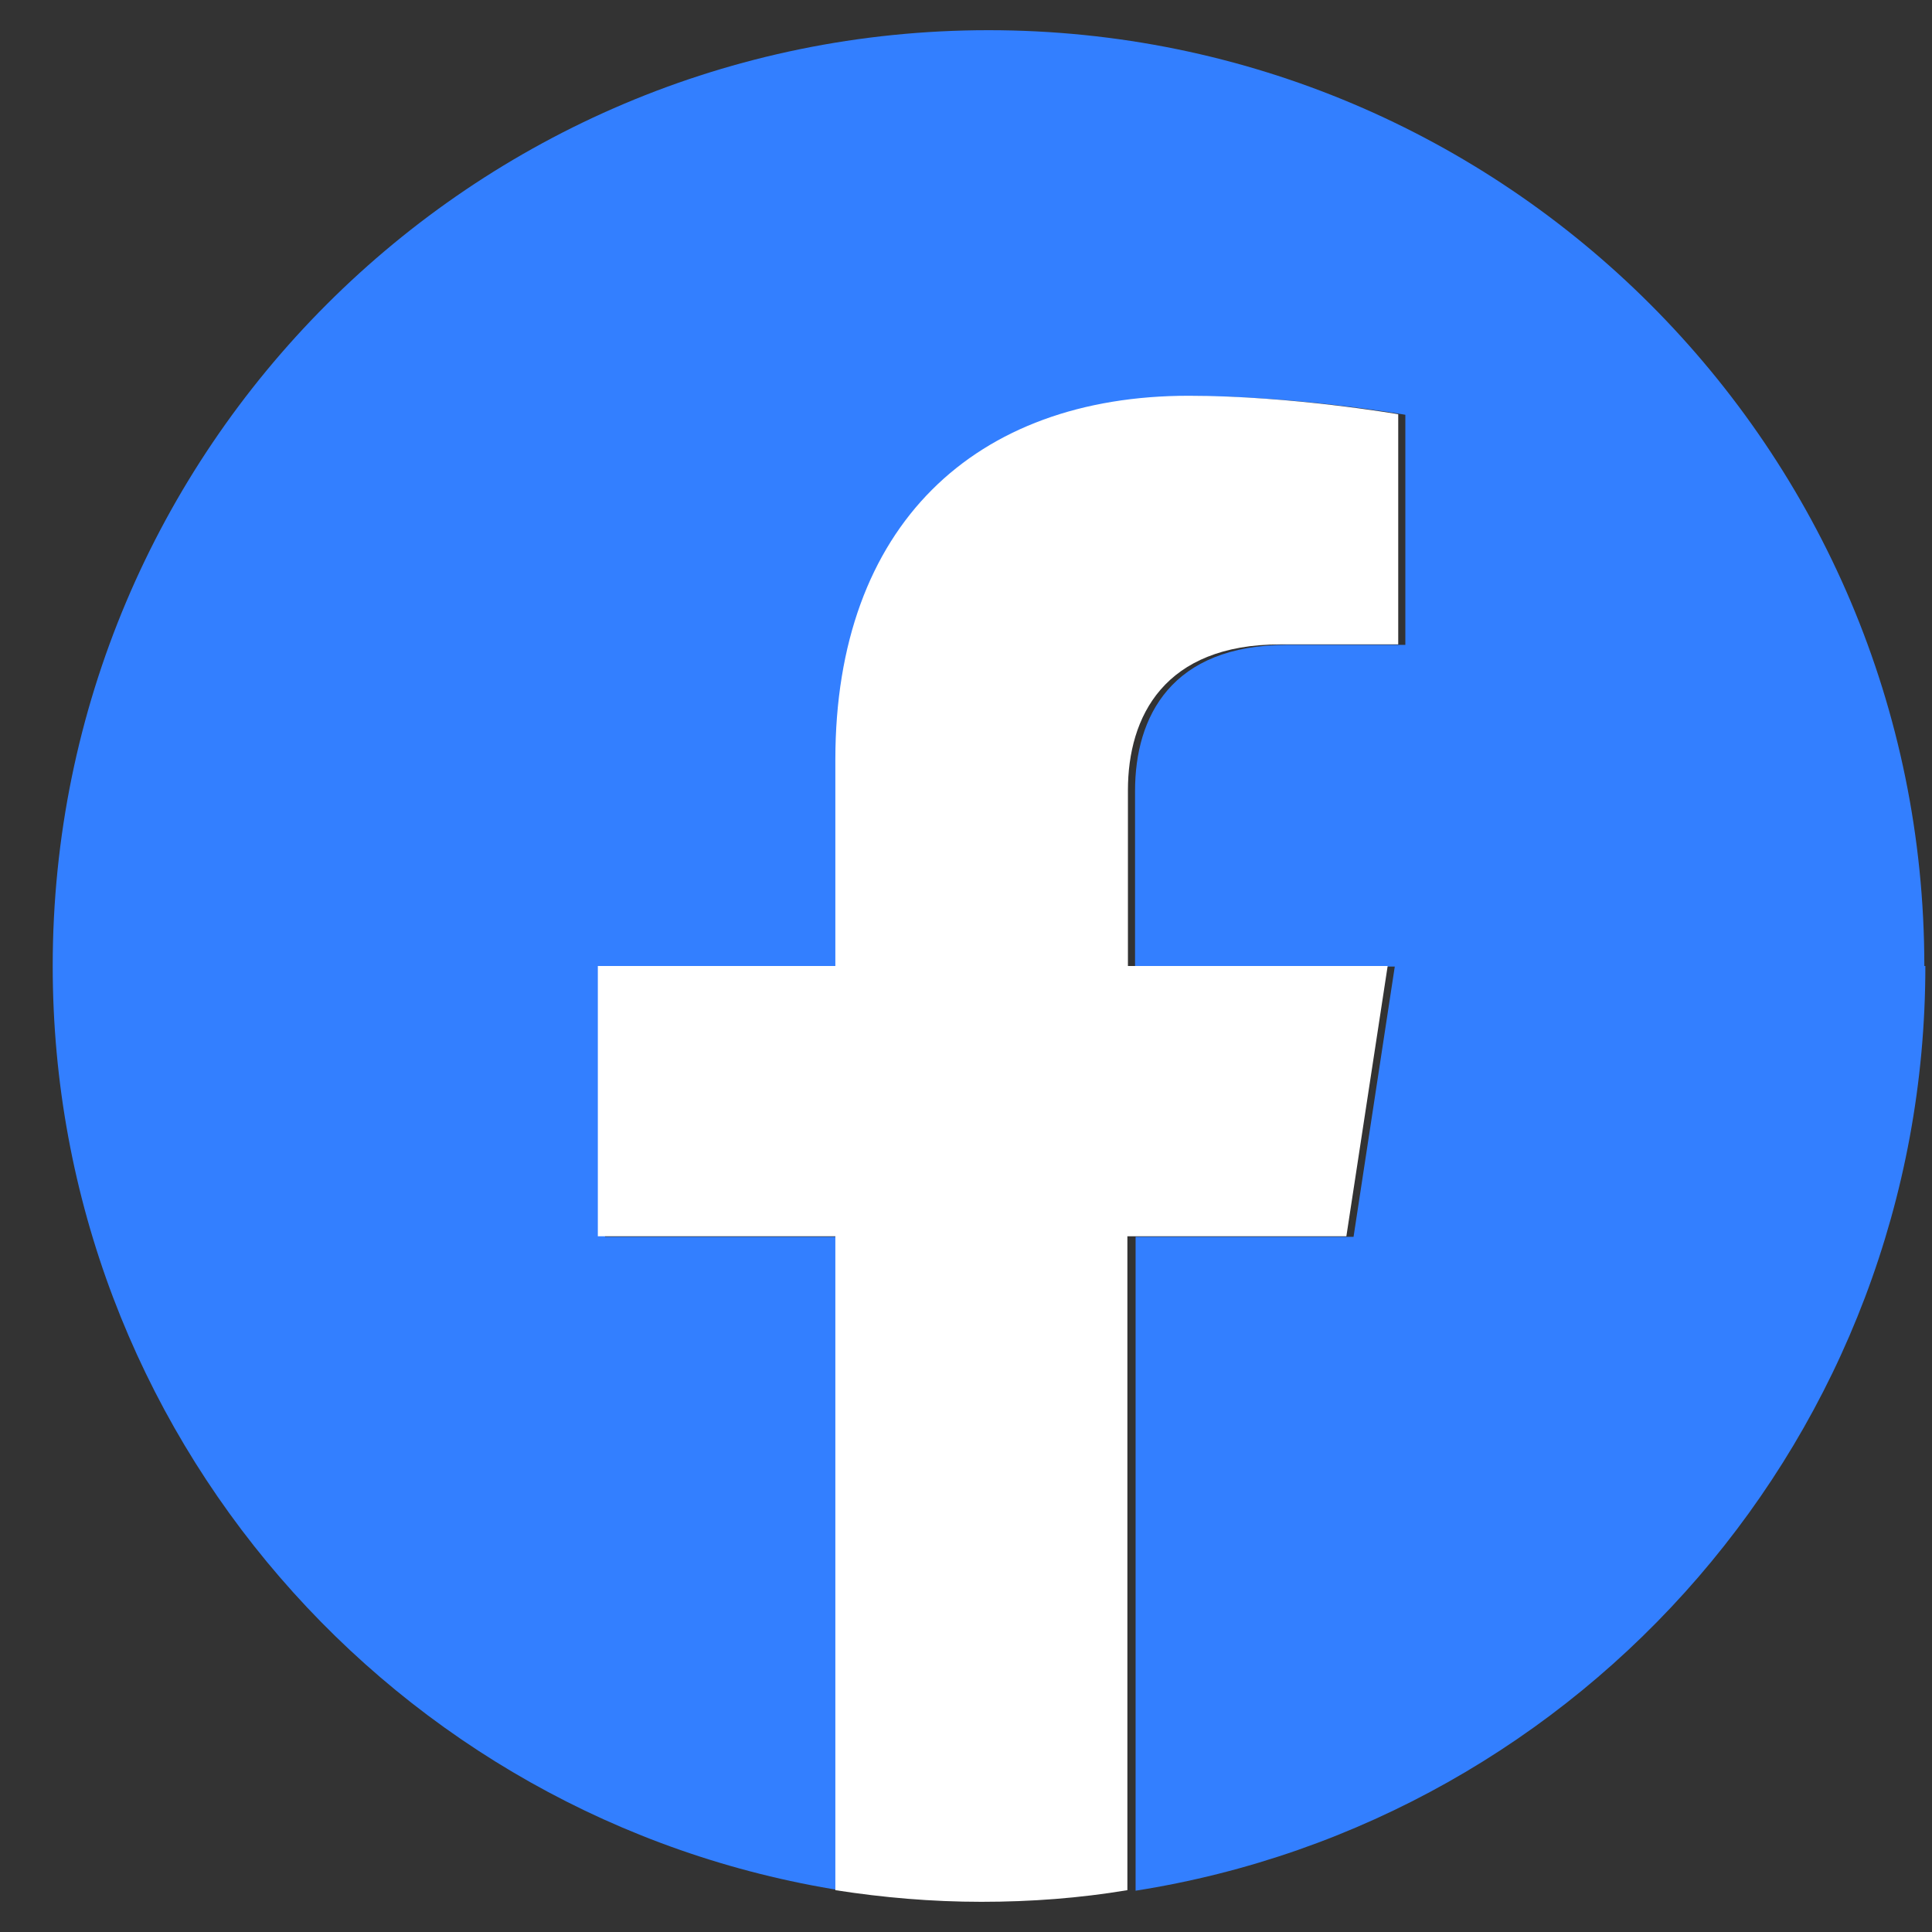
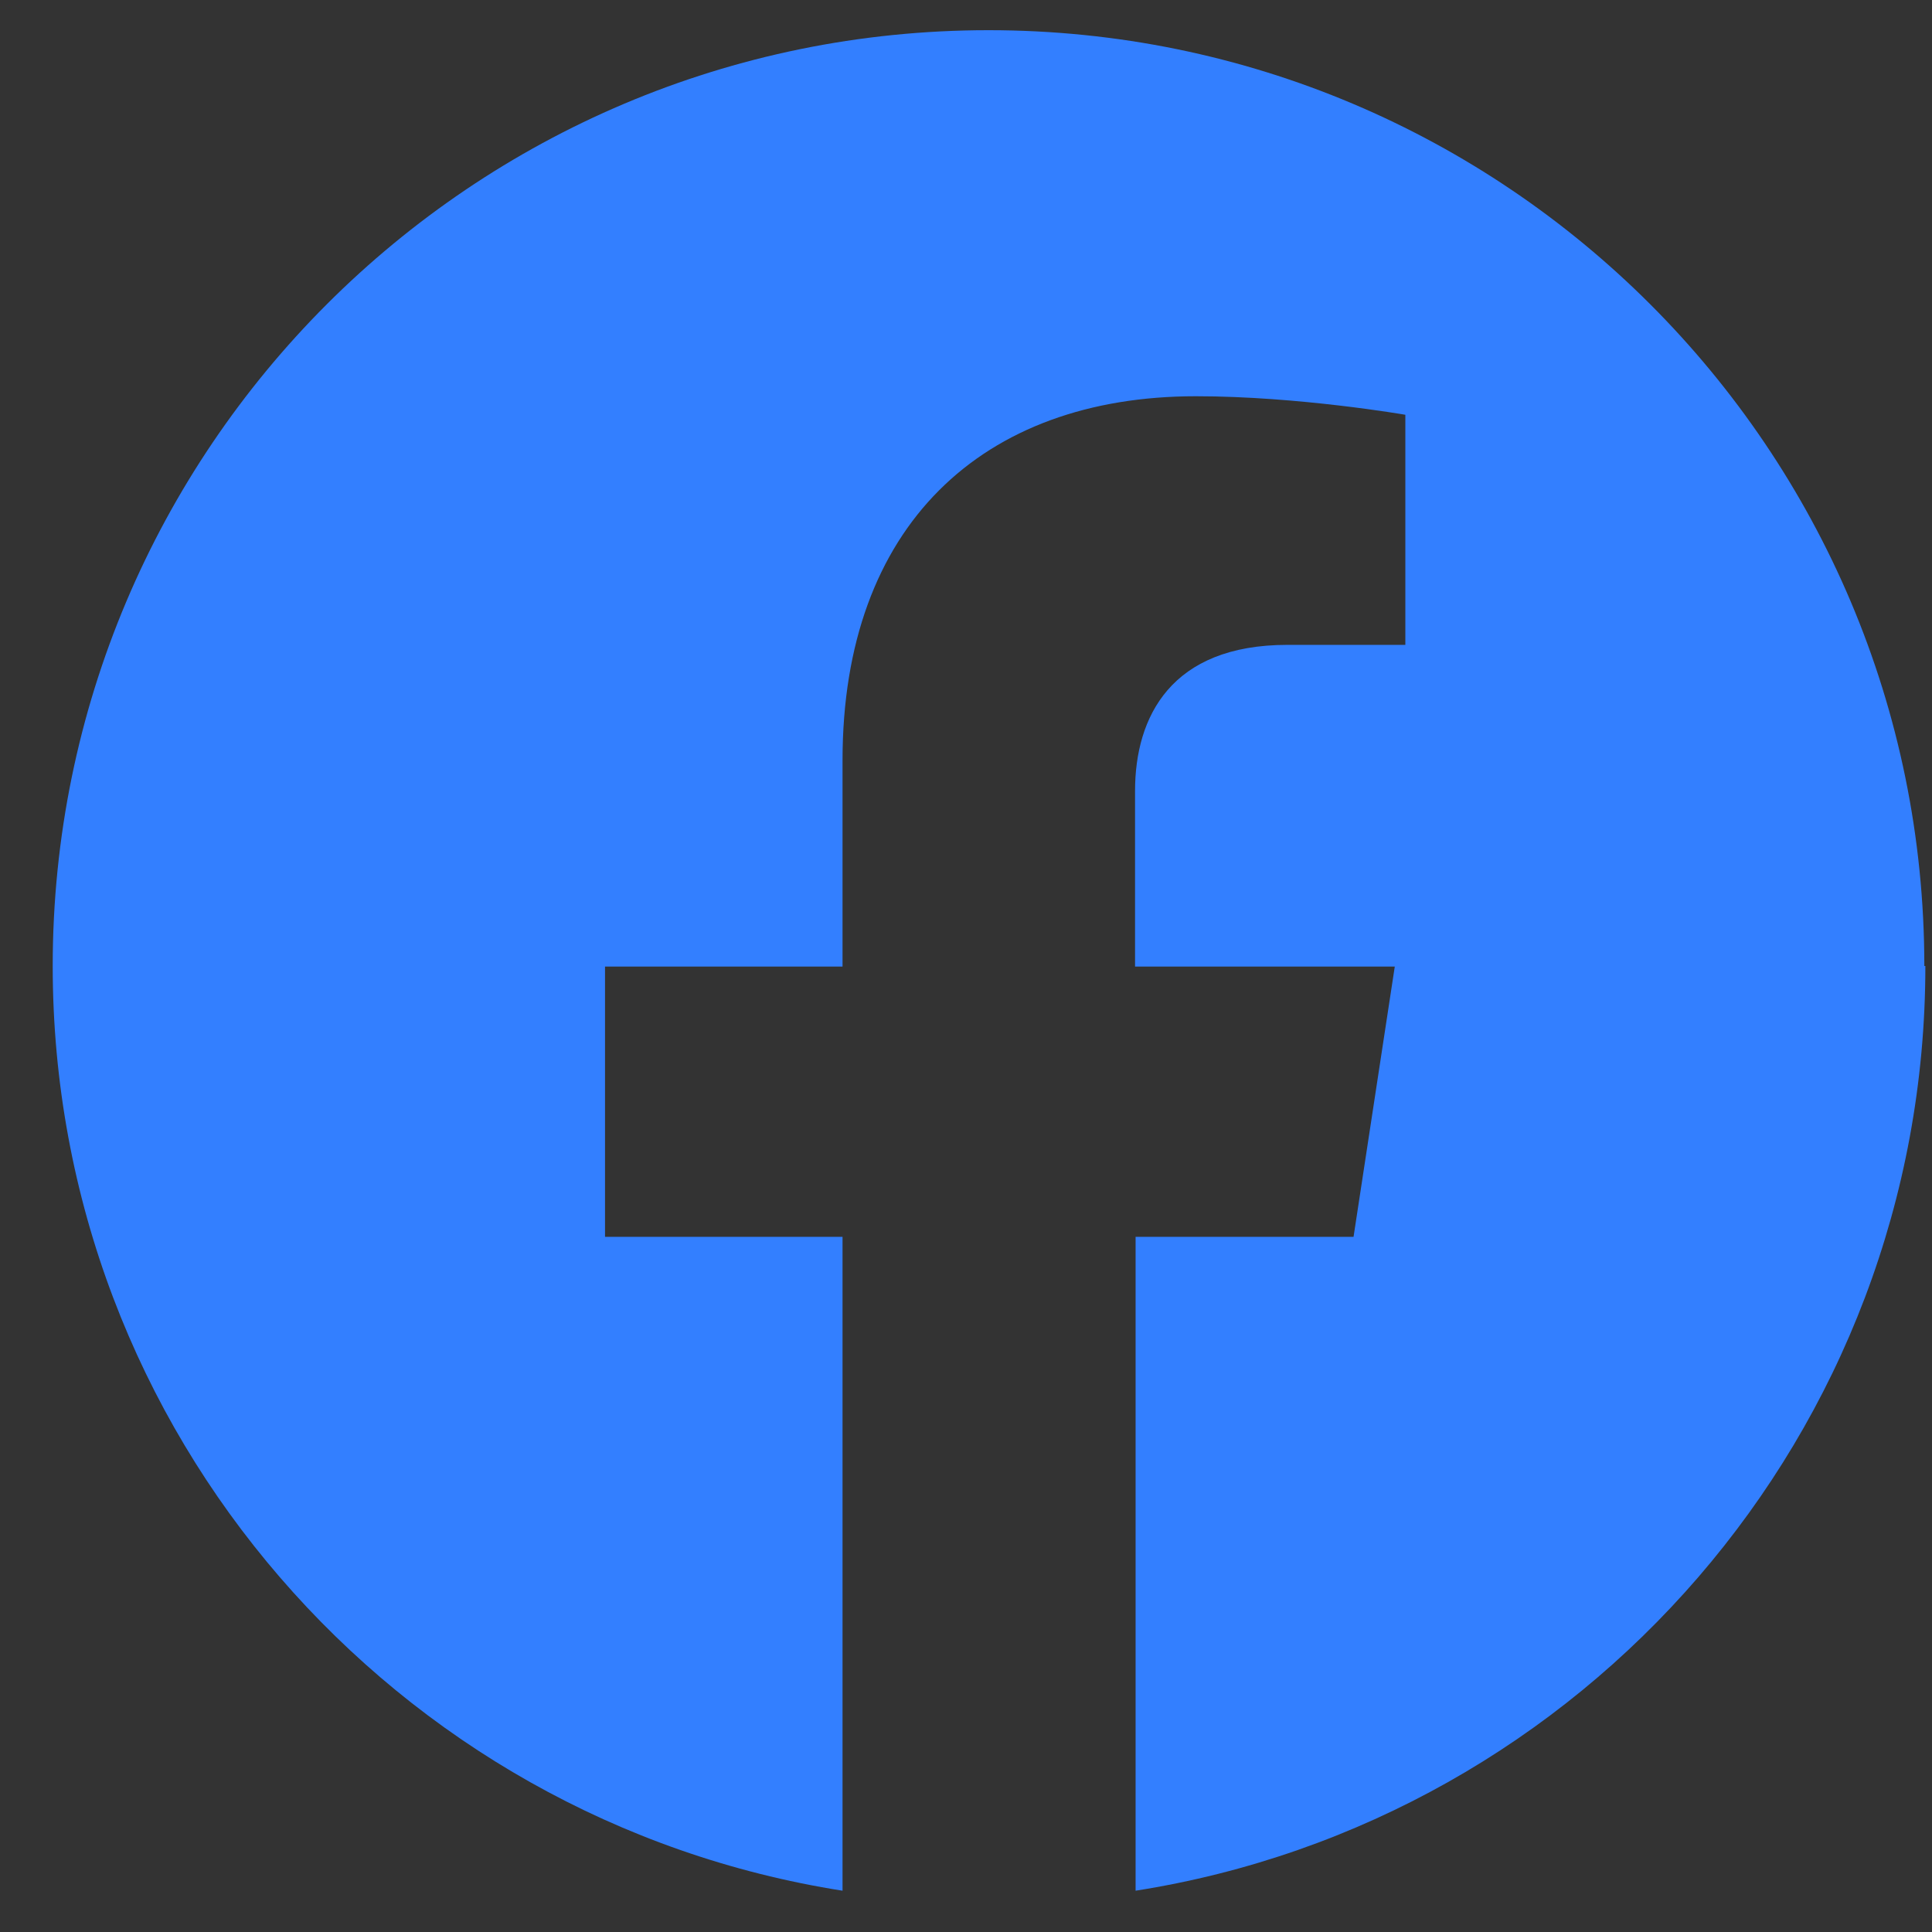
<svg xmlns="http://www.w3.org/2000/svg" width="32" height="32" viewBox="0 0 32 32" fill="none">
  <rect x="0" y="0" width="32" height="32" fill="#333333" stroke="none" />
  <path d="M31.873 16C31.873 7.439 24.933 0.5 16.373 0.5C7.813 0.5 0.873 7.439 0.873 16C0.873 23.737 6.542 30.151 13.955 31.316V20.486H10.021V16.009H13.955V12.591C13.955 8.71 16.268 6.563 19.808 6.563C21.508 6.563 23.277 6.87 23.277 6.87V10.681H21.323C19.396 10.681 18.8 11.873 18.8 13.1V16.009H23.102L22.419 20.486H18.809V31.316C26.221 30.151 31.89 23.737 31.89 16H31.873Z" fill="#337FFF" />
-   <path d="M22.3 20.477L22.984 16H18.682V13.091C18.682 11.864 19.286 10.673 21.205 10.673H23.159V6.861C23.159 6.861 21.389 6.555 19.689 6.555C16.15 6.555 13.836 8.701 13.836 12.583V16H9.902V20.477H13.836V31.307C14.625 31.43 15.431 31.5 16.255 31.5C17.078 31.5 17.884 31.439 18.673 31.307V20.477H22.283H22.3Z" fill="white" />
</svg>